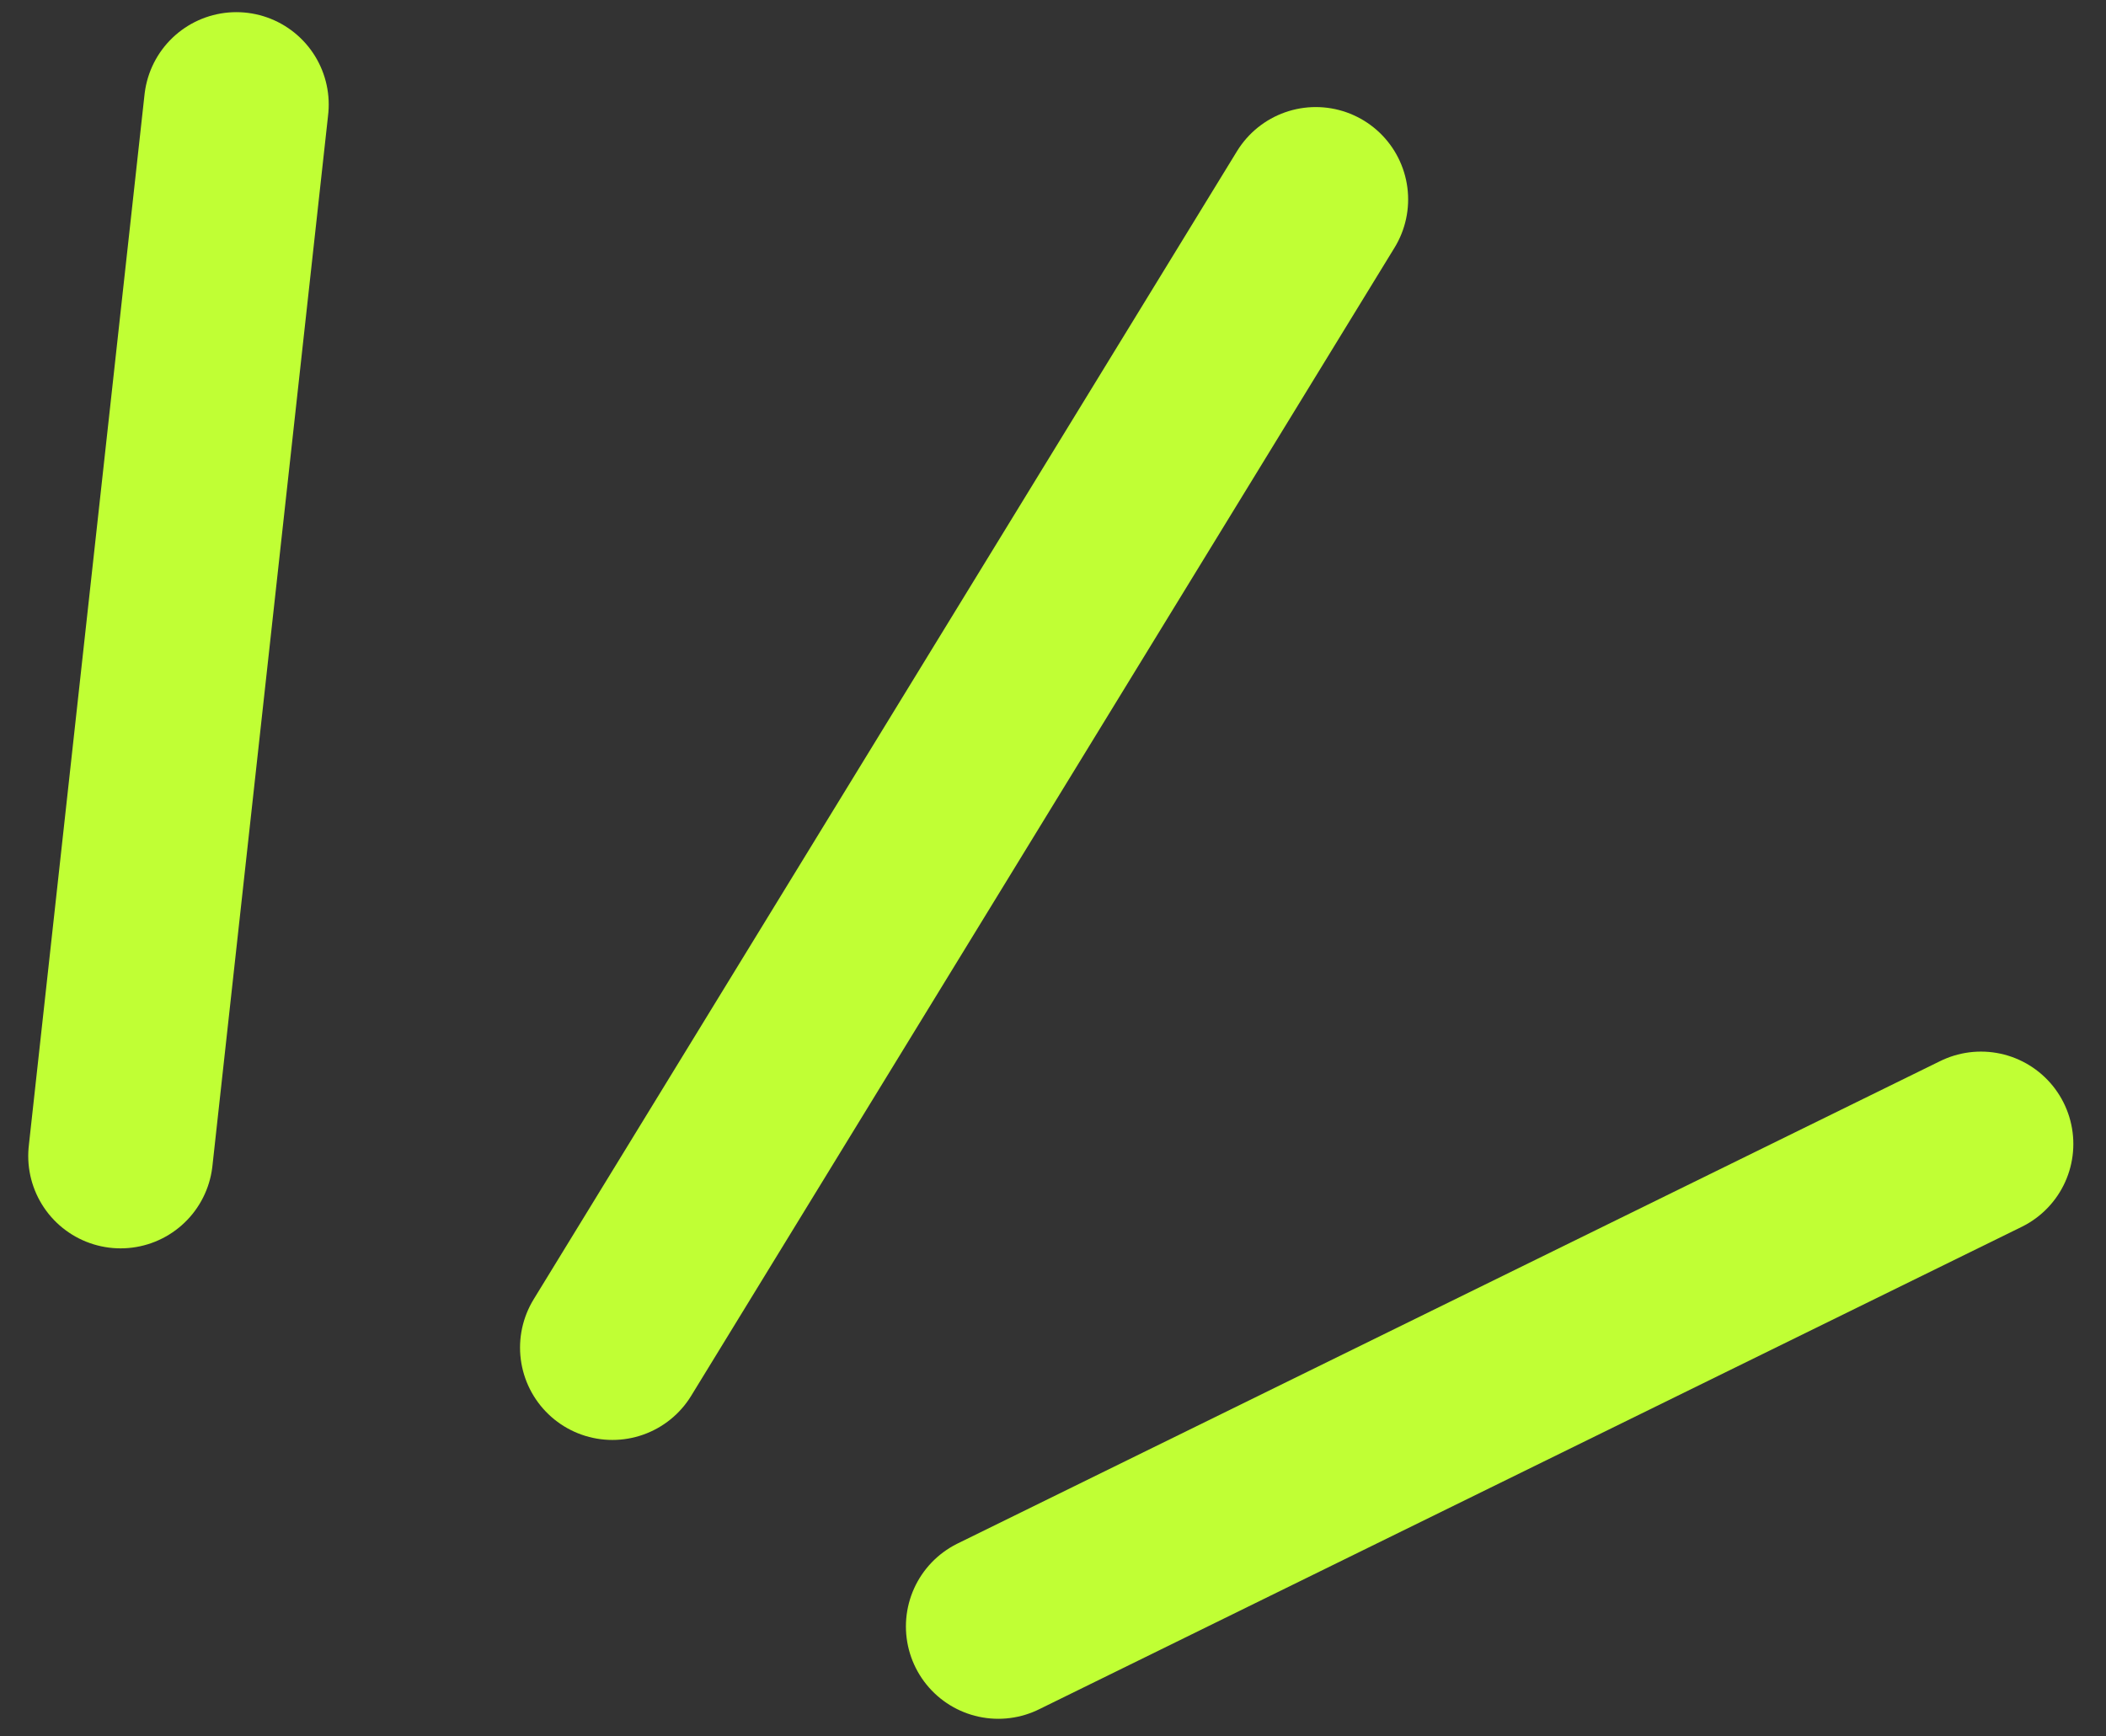
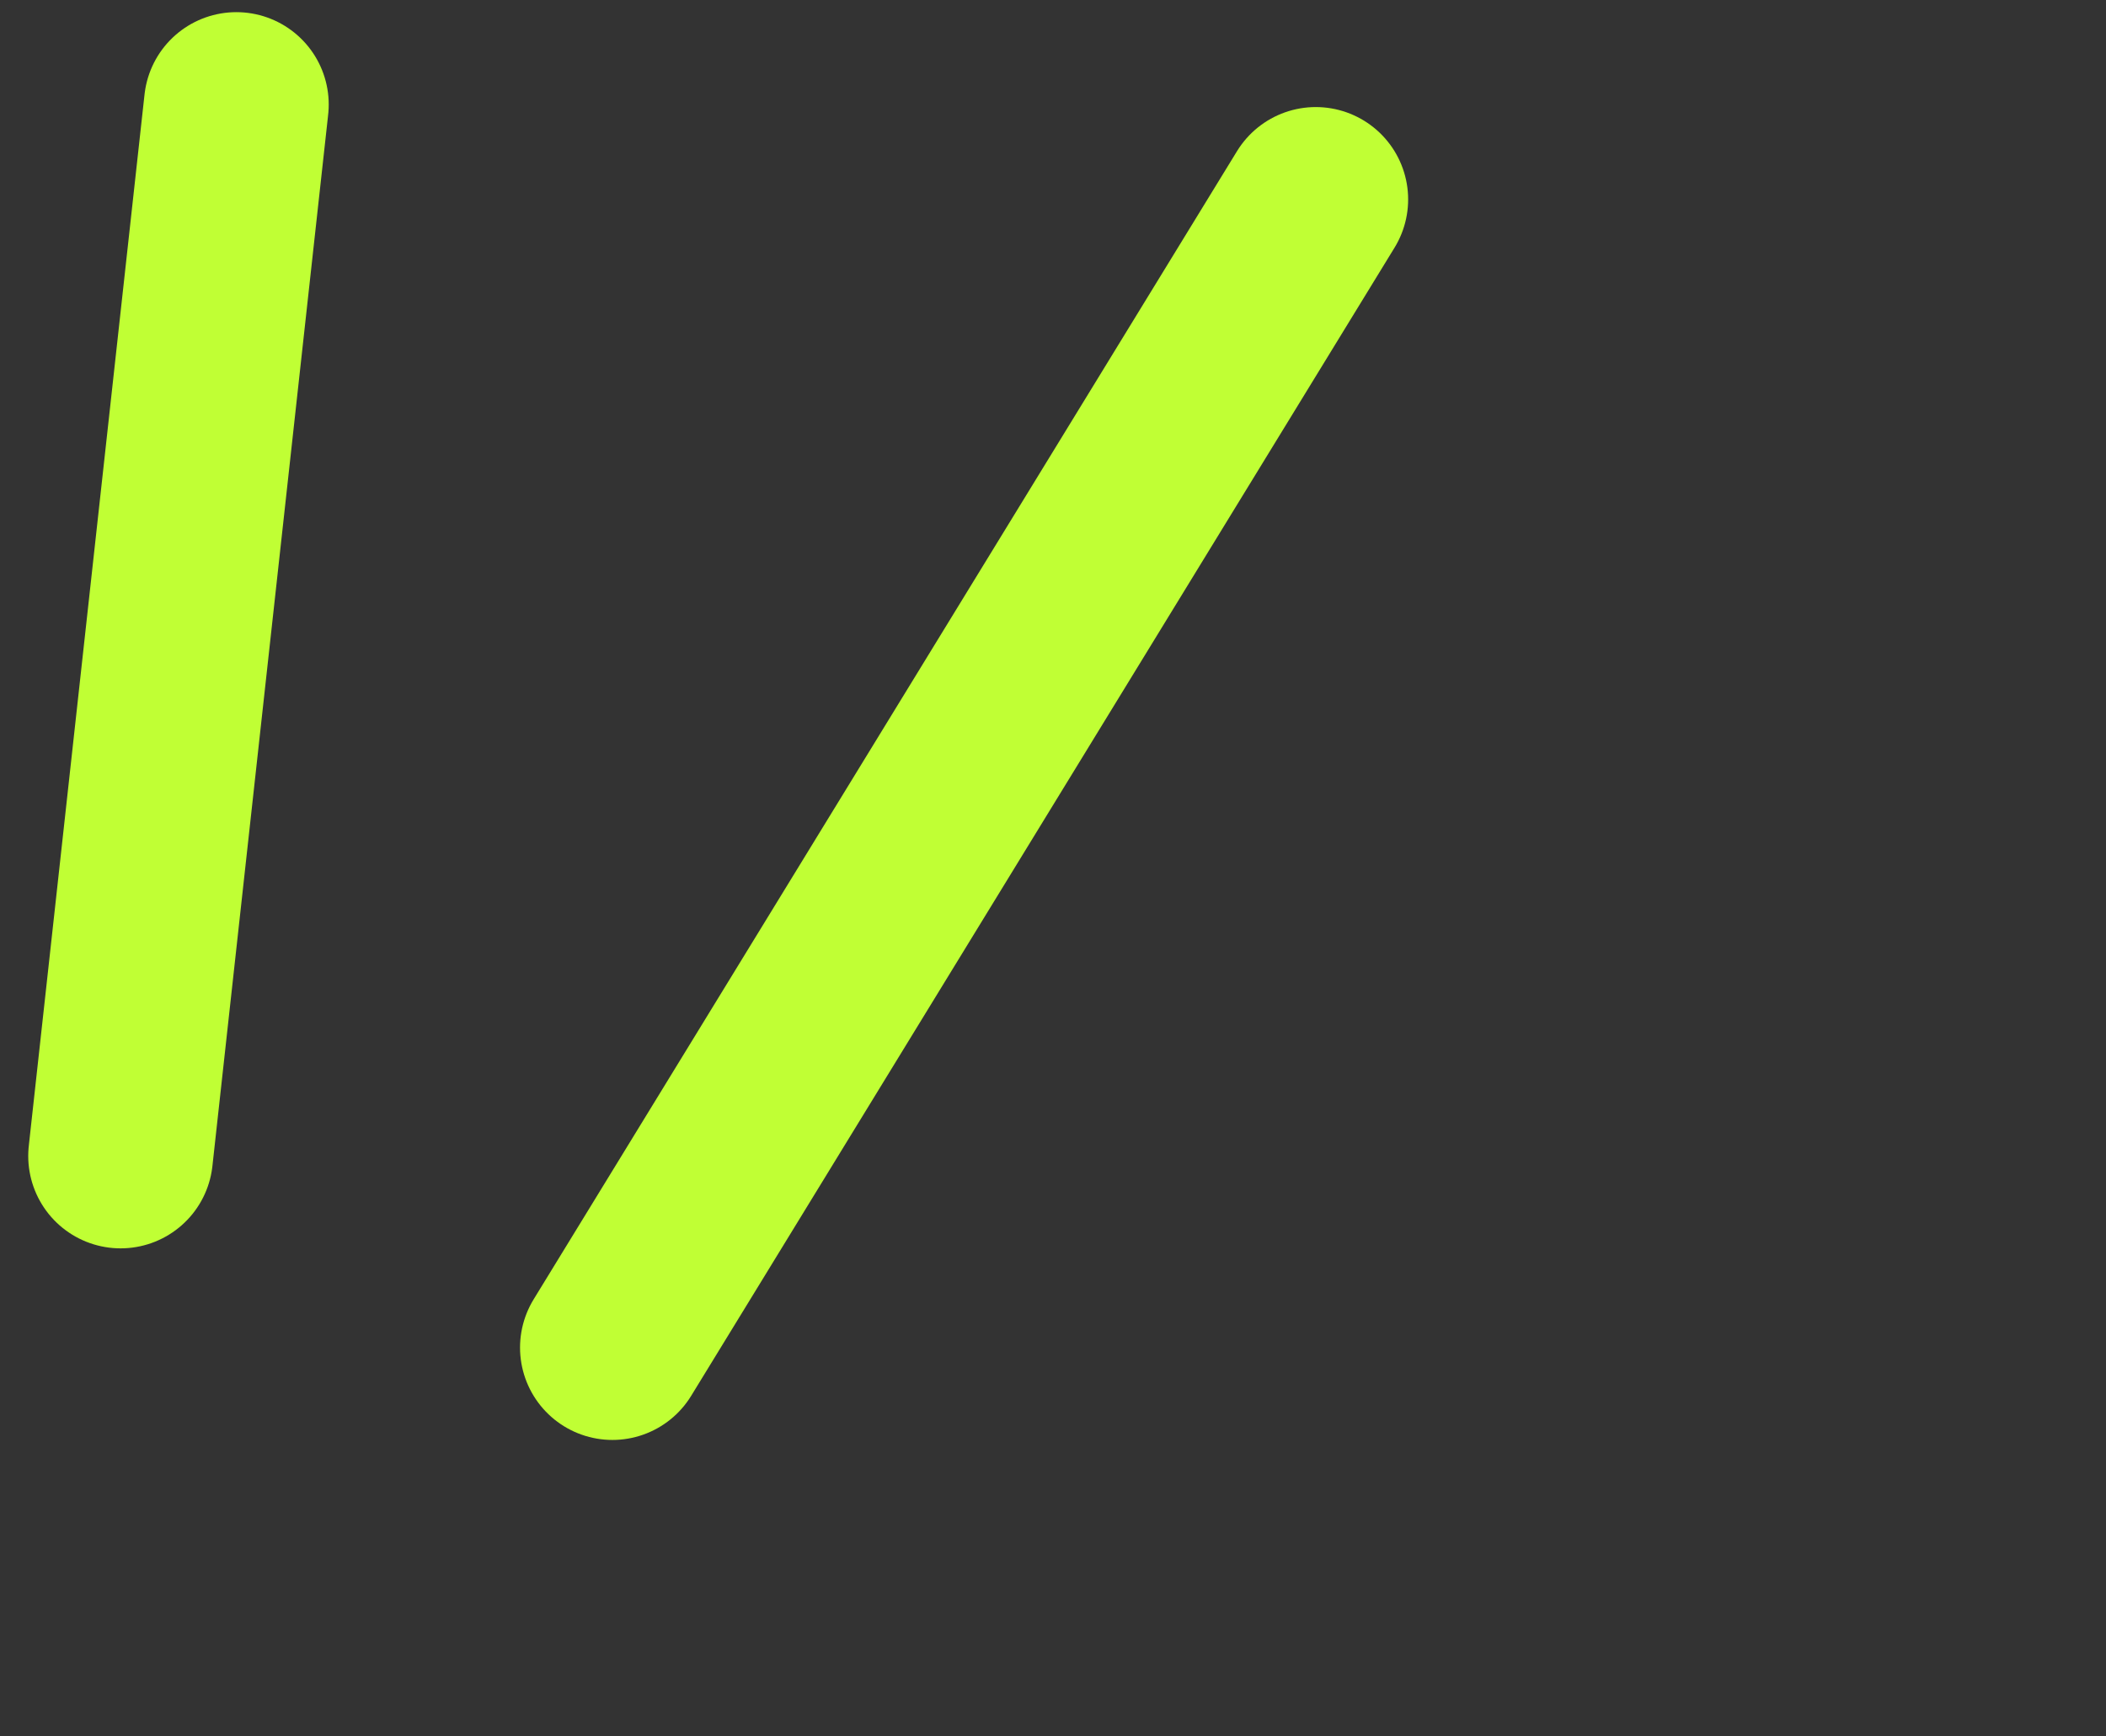
<svg xmlns="http://www.w3.org/2000/svg" width="57" height="47" viewBox="0 0 57 47" fill="none">
  <rect x="0" y="0" width="57" height="47" fill="#333333" stroke="none" />
  <g id="Group 165">
    <path id="Vector" d="M3.264 31.291L6.397 2.829" stroke="#C0FF34" stroke-width="5" stroke-linecap="round" stroke-linejoin="round" />
    <path id="Vector_2" d="M16.575 36.477L35.612 5.398" stroke="#C0FF34" stroke-width="5" stroke-linecap="round" stroke-linejoin="round" />
-     <path id="Vector_3" d="M27.019 44.025L53.616 30.965" stroke="#C0FF34" stroke-width="5" stroke-linecap="round" stroke-linejoin="round" />
  </g>
</svg>